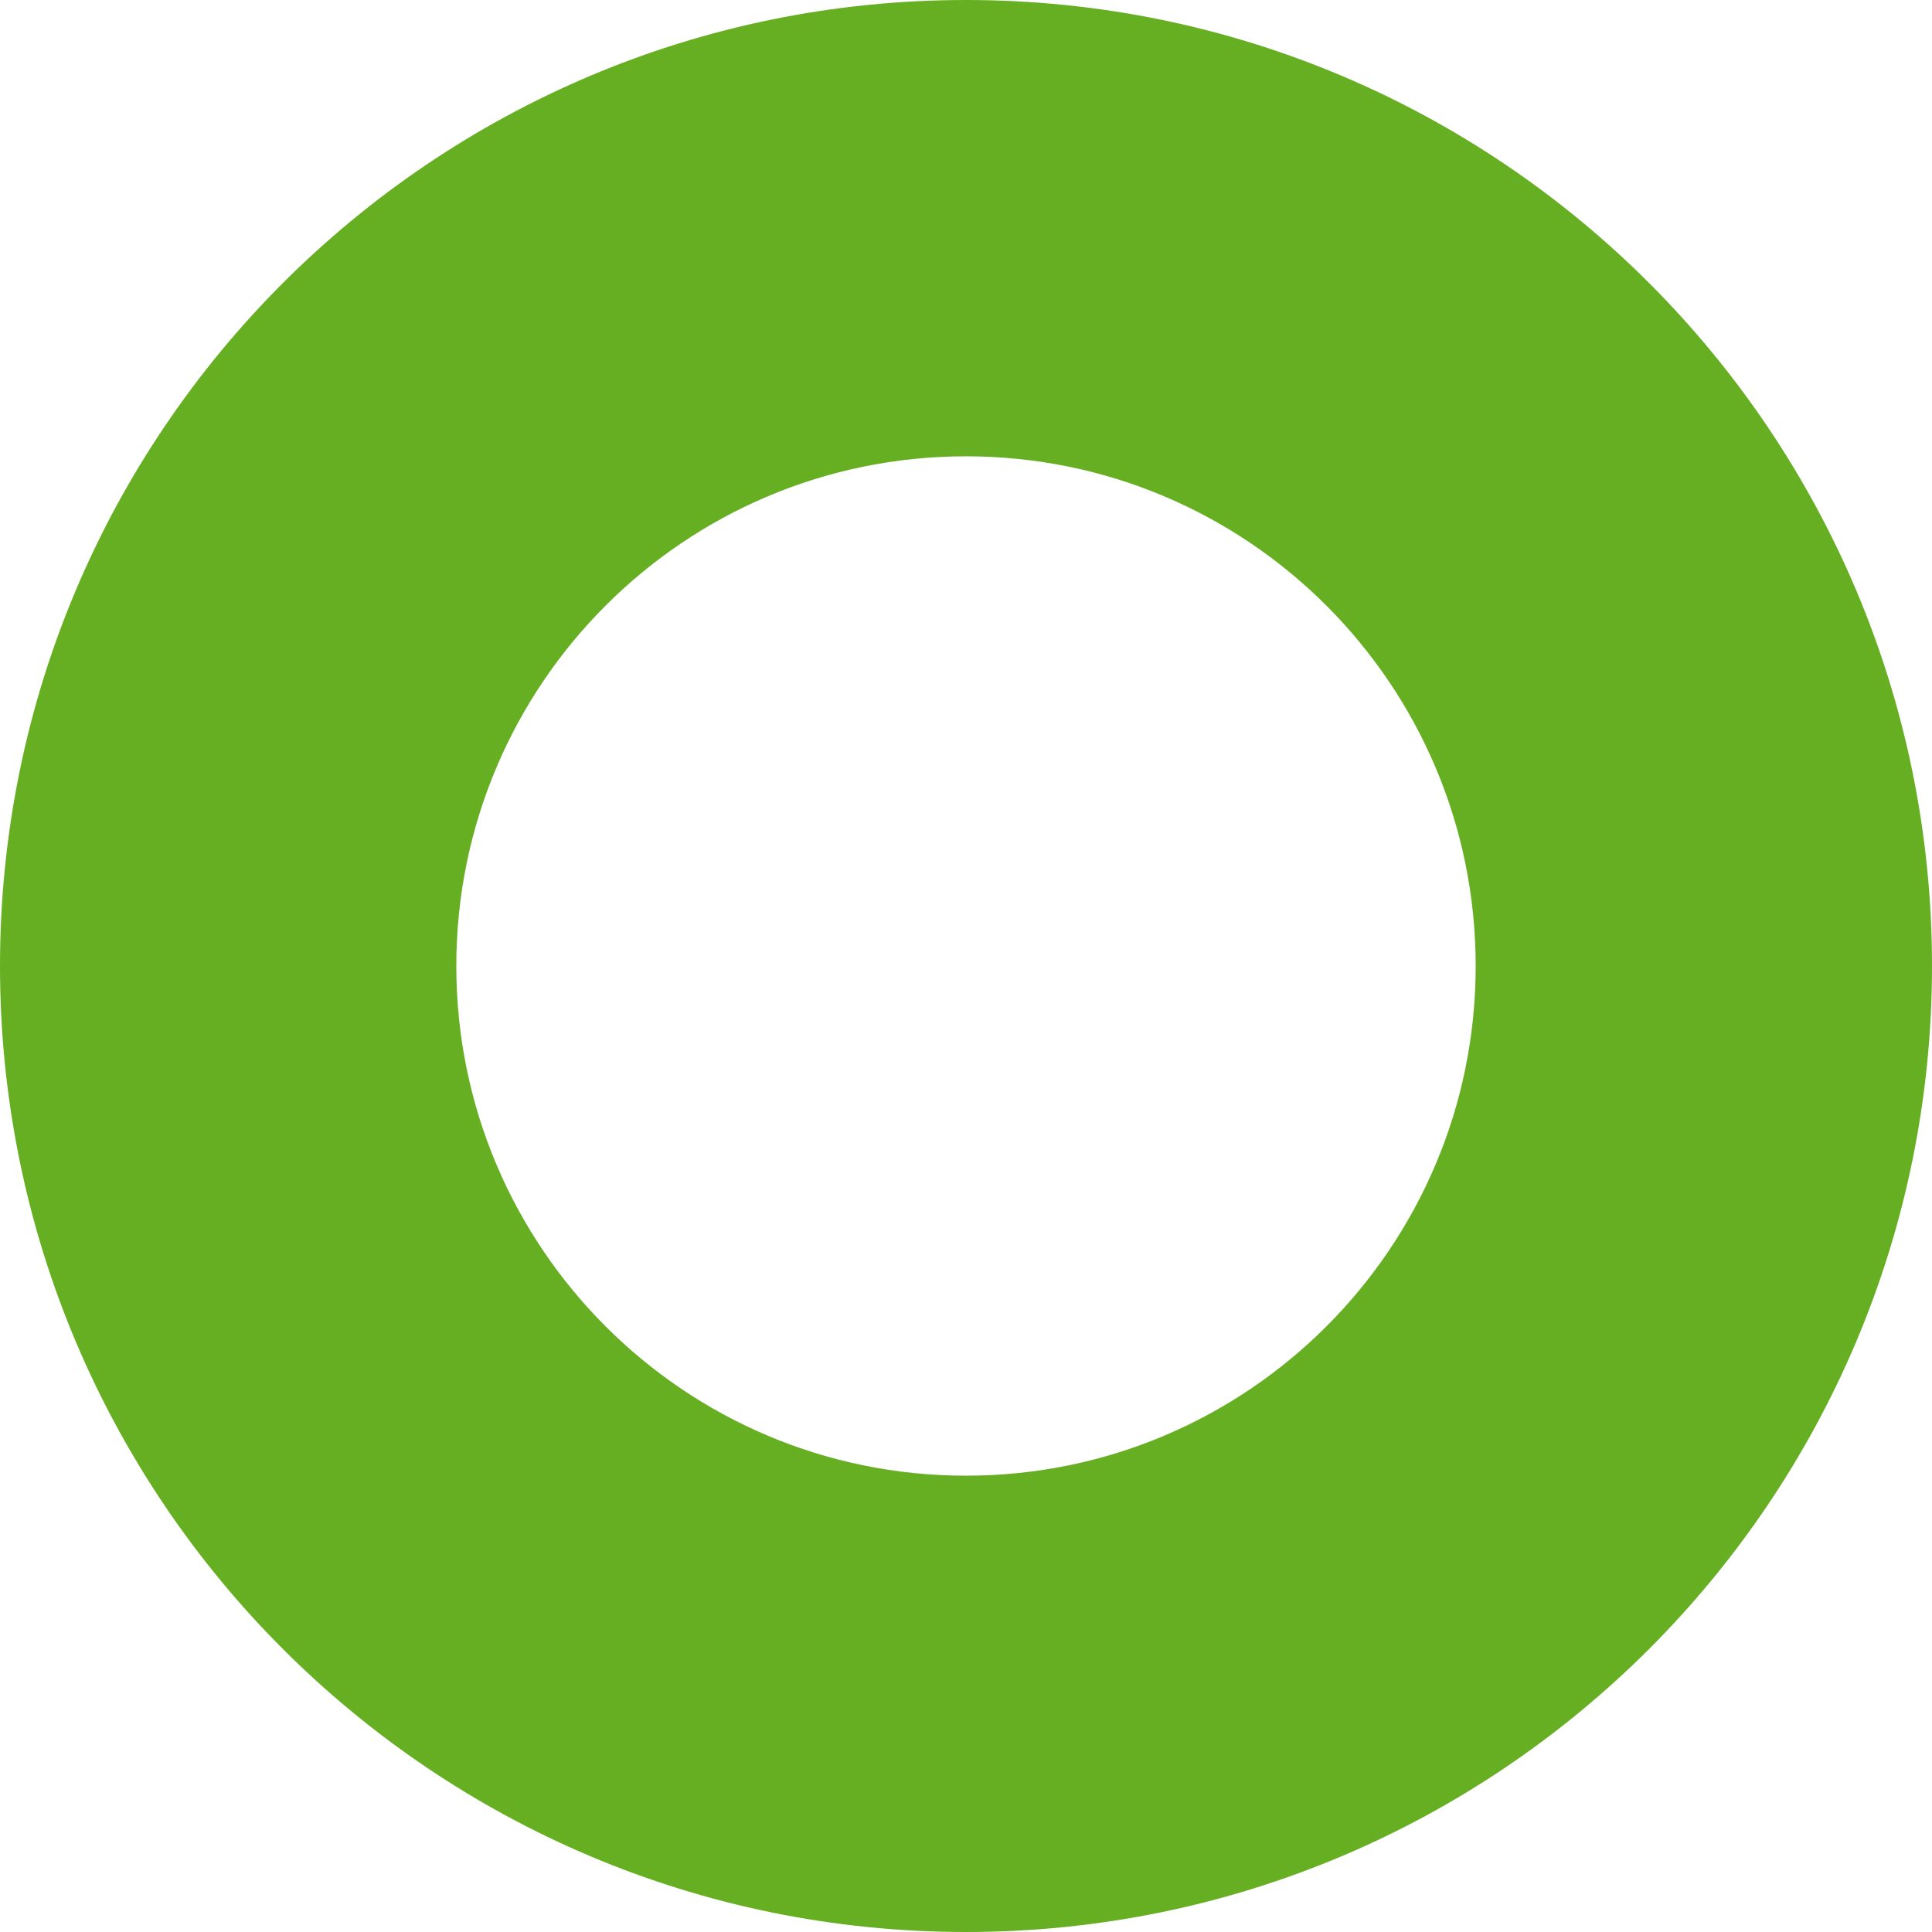
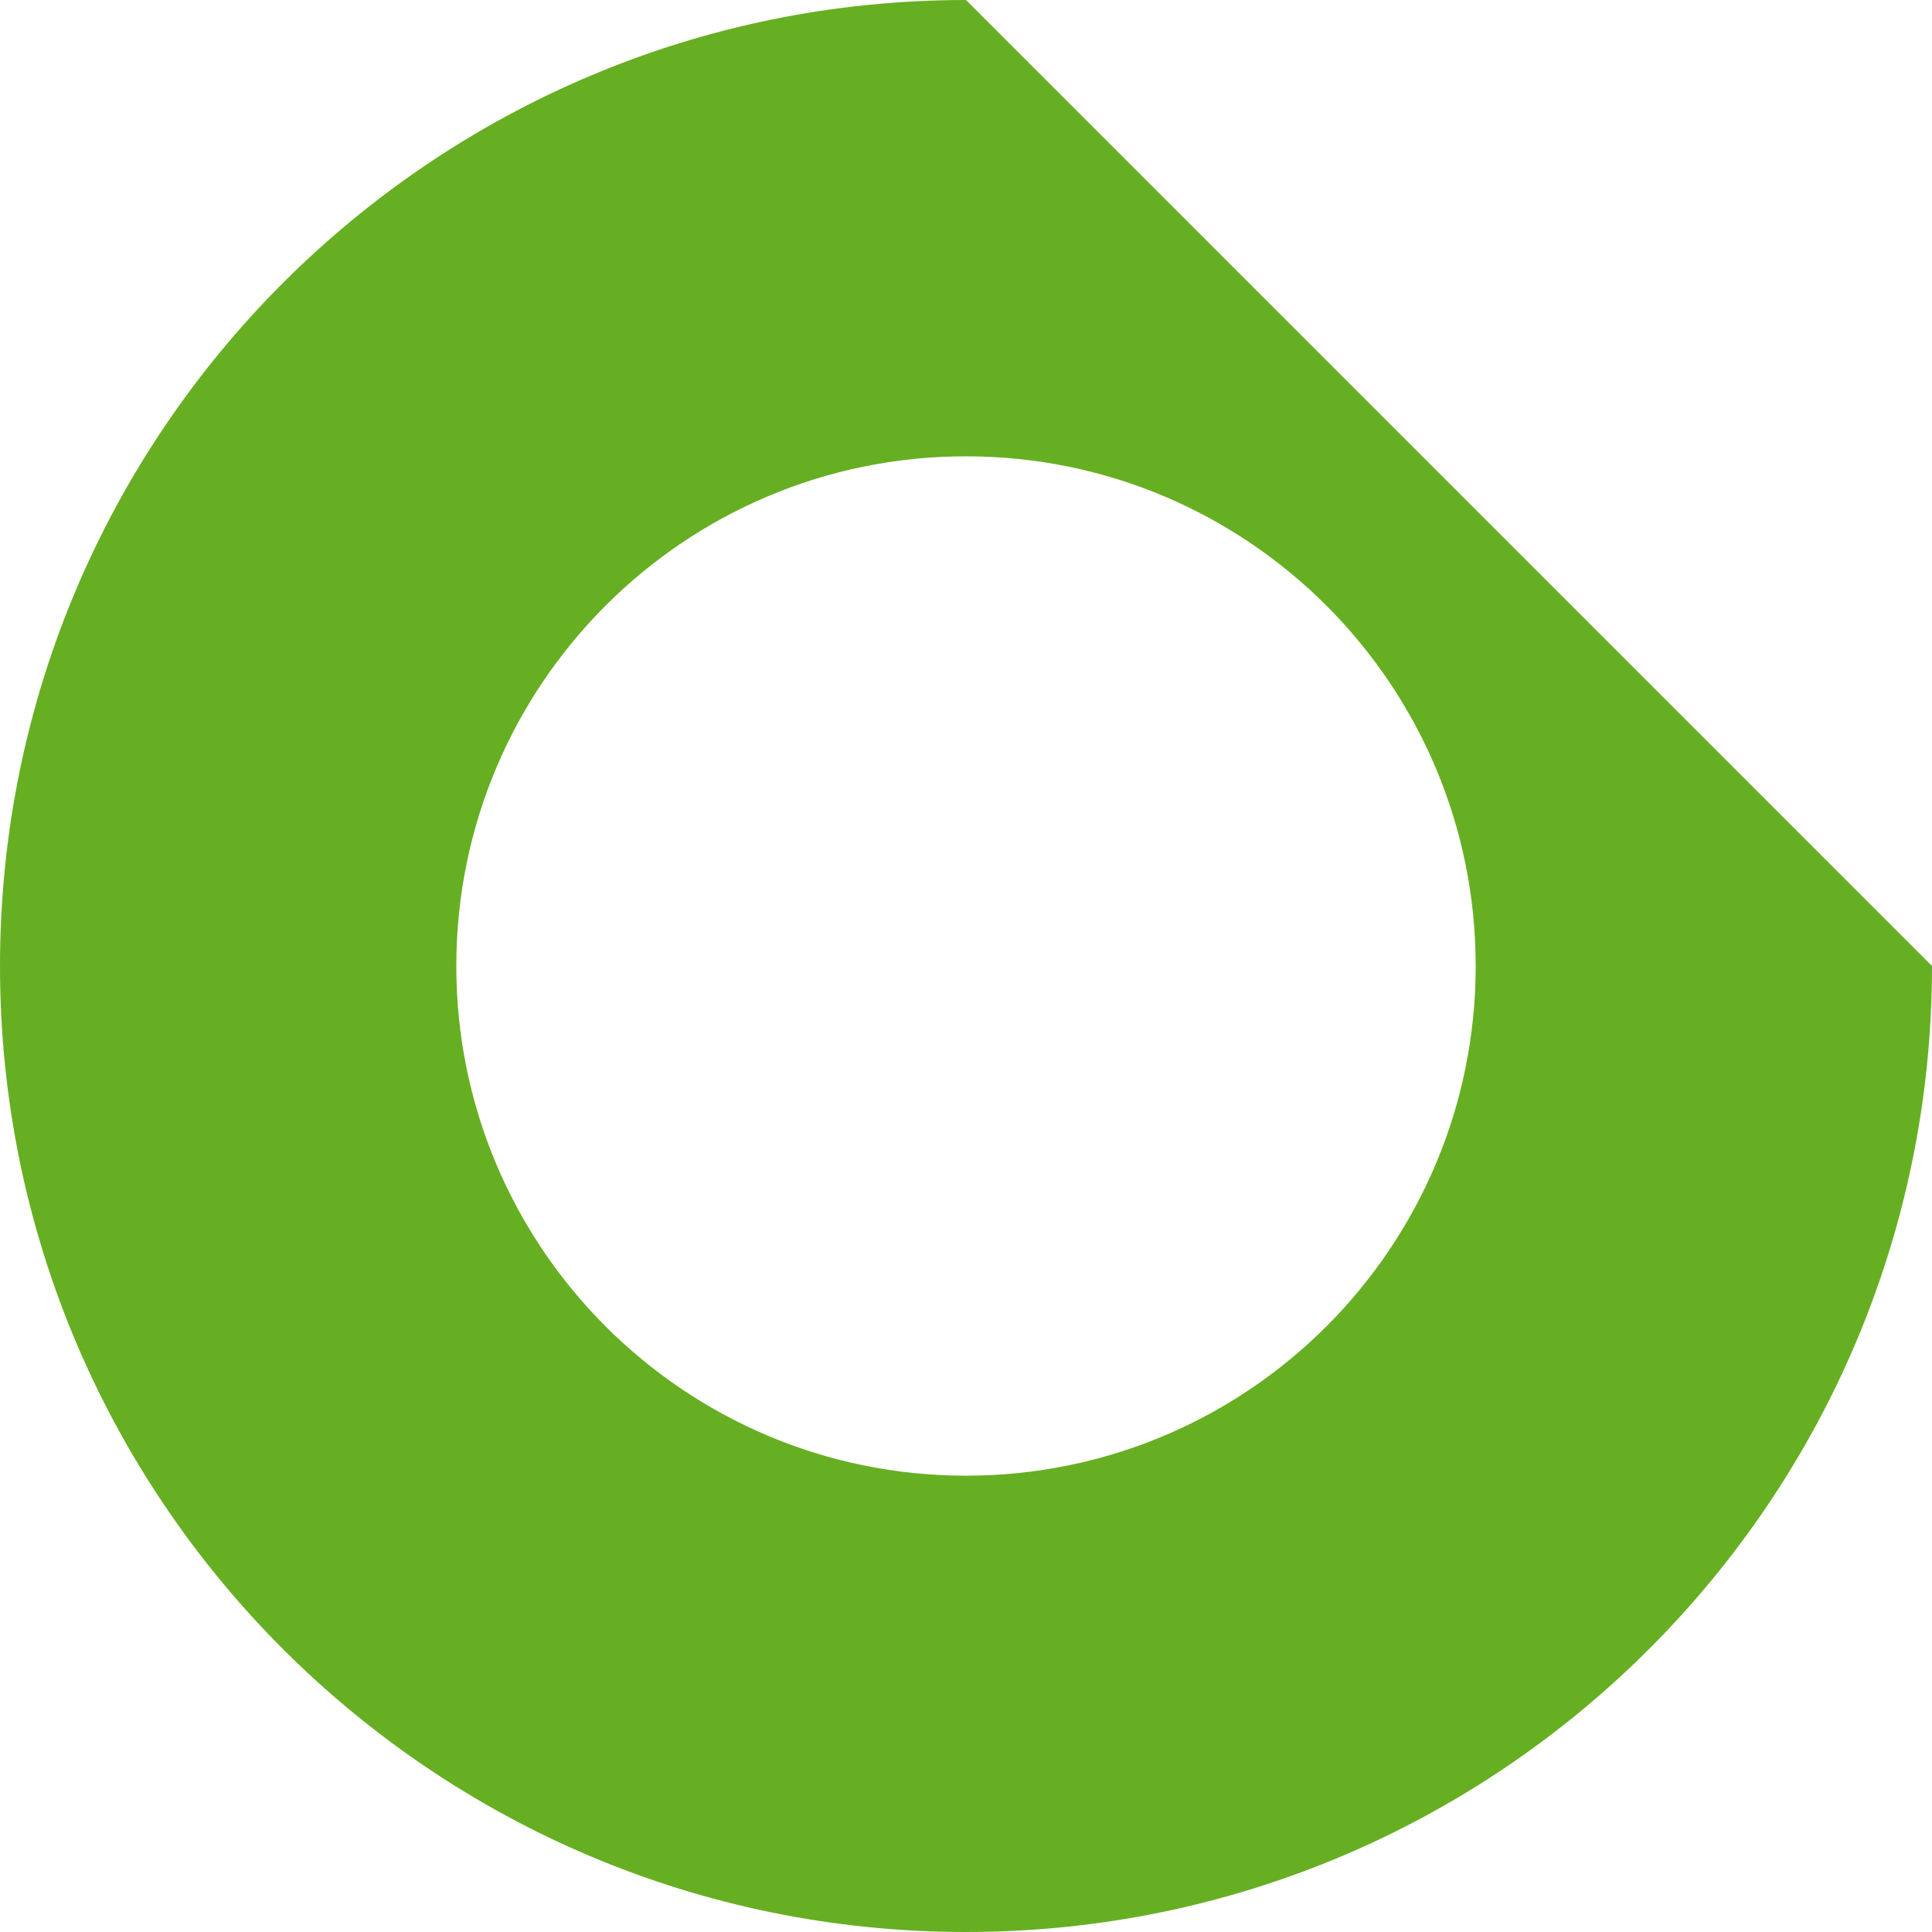
<svg xmlns="http://www.w3.org/2000/svg" width="16" height="16" viewBox="0 0 16 16" fill="none">
-   <path d="M16 8C16 12.418 12.418 16 8 16C3.582 16 0 12.418 0 8C0 3.582 3.582 0 8 0C12.418 0 16 3.582 16 8ZM3.779 8C3.779 10.331 5.669 12.221 8 12.221C10.331 12.221 12.221 10.331 12.221 8C12.221 5.669 10.331 3.779 8 3.779C5.669 3.779 3.779 5.669 3.779 8Z" fill="#66AF22" />
+   <path d="M16 8C16 12.418 12.418 16 8 16C3.582 16 0 12.418 0 8C0 3.582 3.582 0 8 0ZM3.779 8C3.779 10.331 5.669 12.221 8 12.221C10.331 12.221 12.221 10.331 12.221 8C12.221 5.669 10.331 3.779 8 3.779C5.669 3.779 3.779 5.669 3.779 8Z" fill="#66AF22" />
</svg>